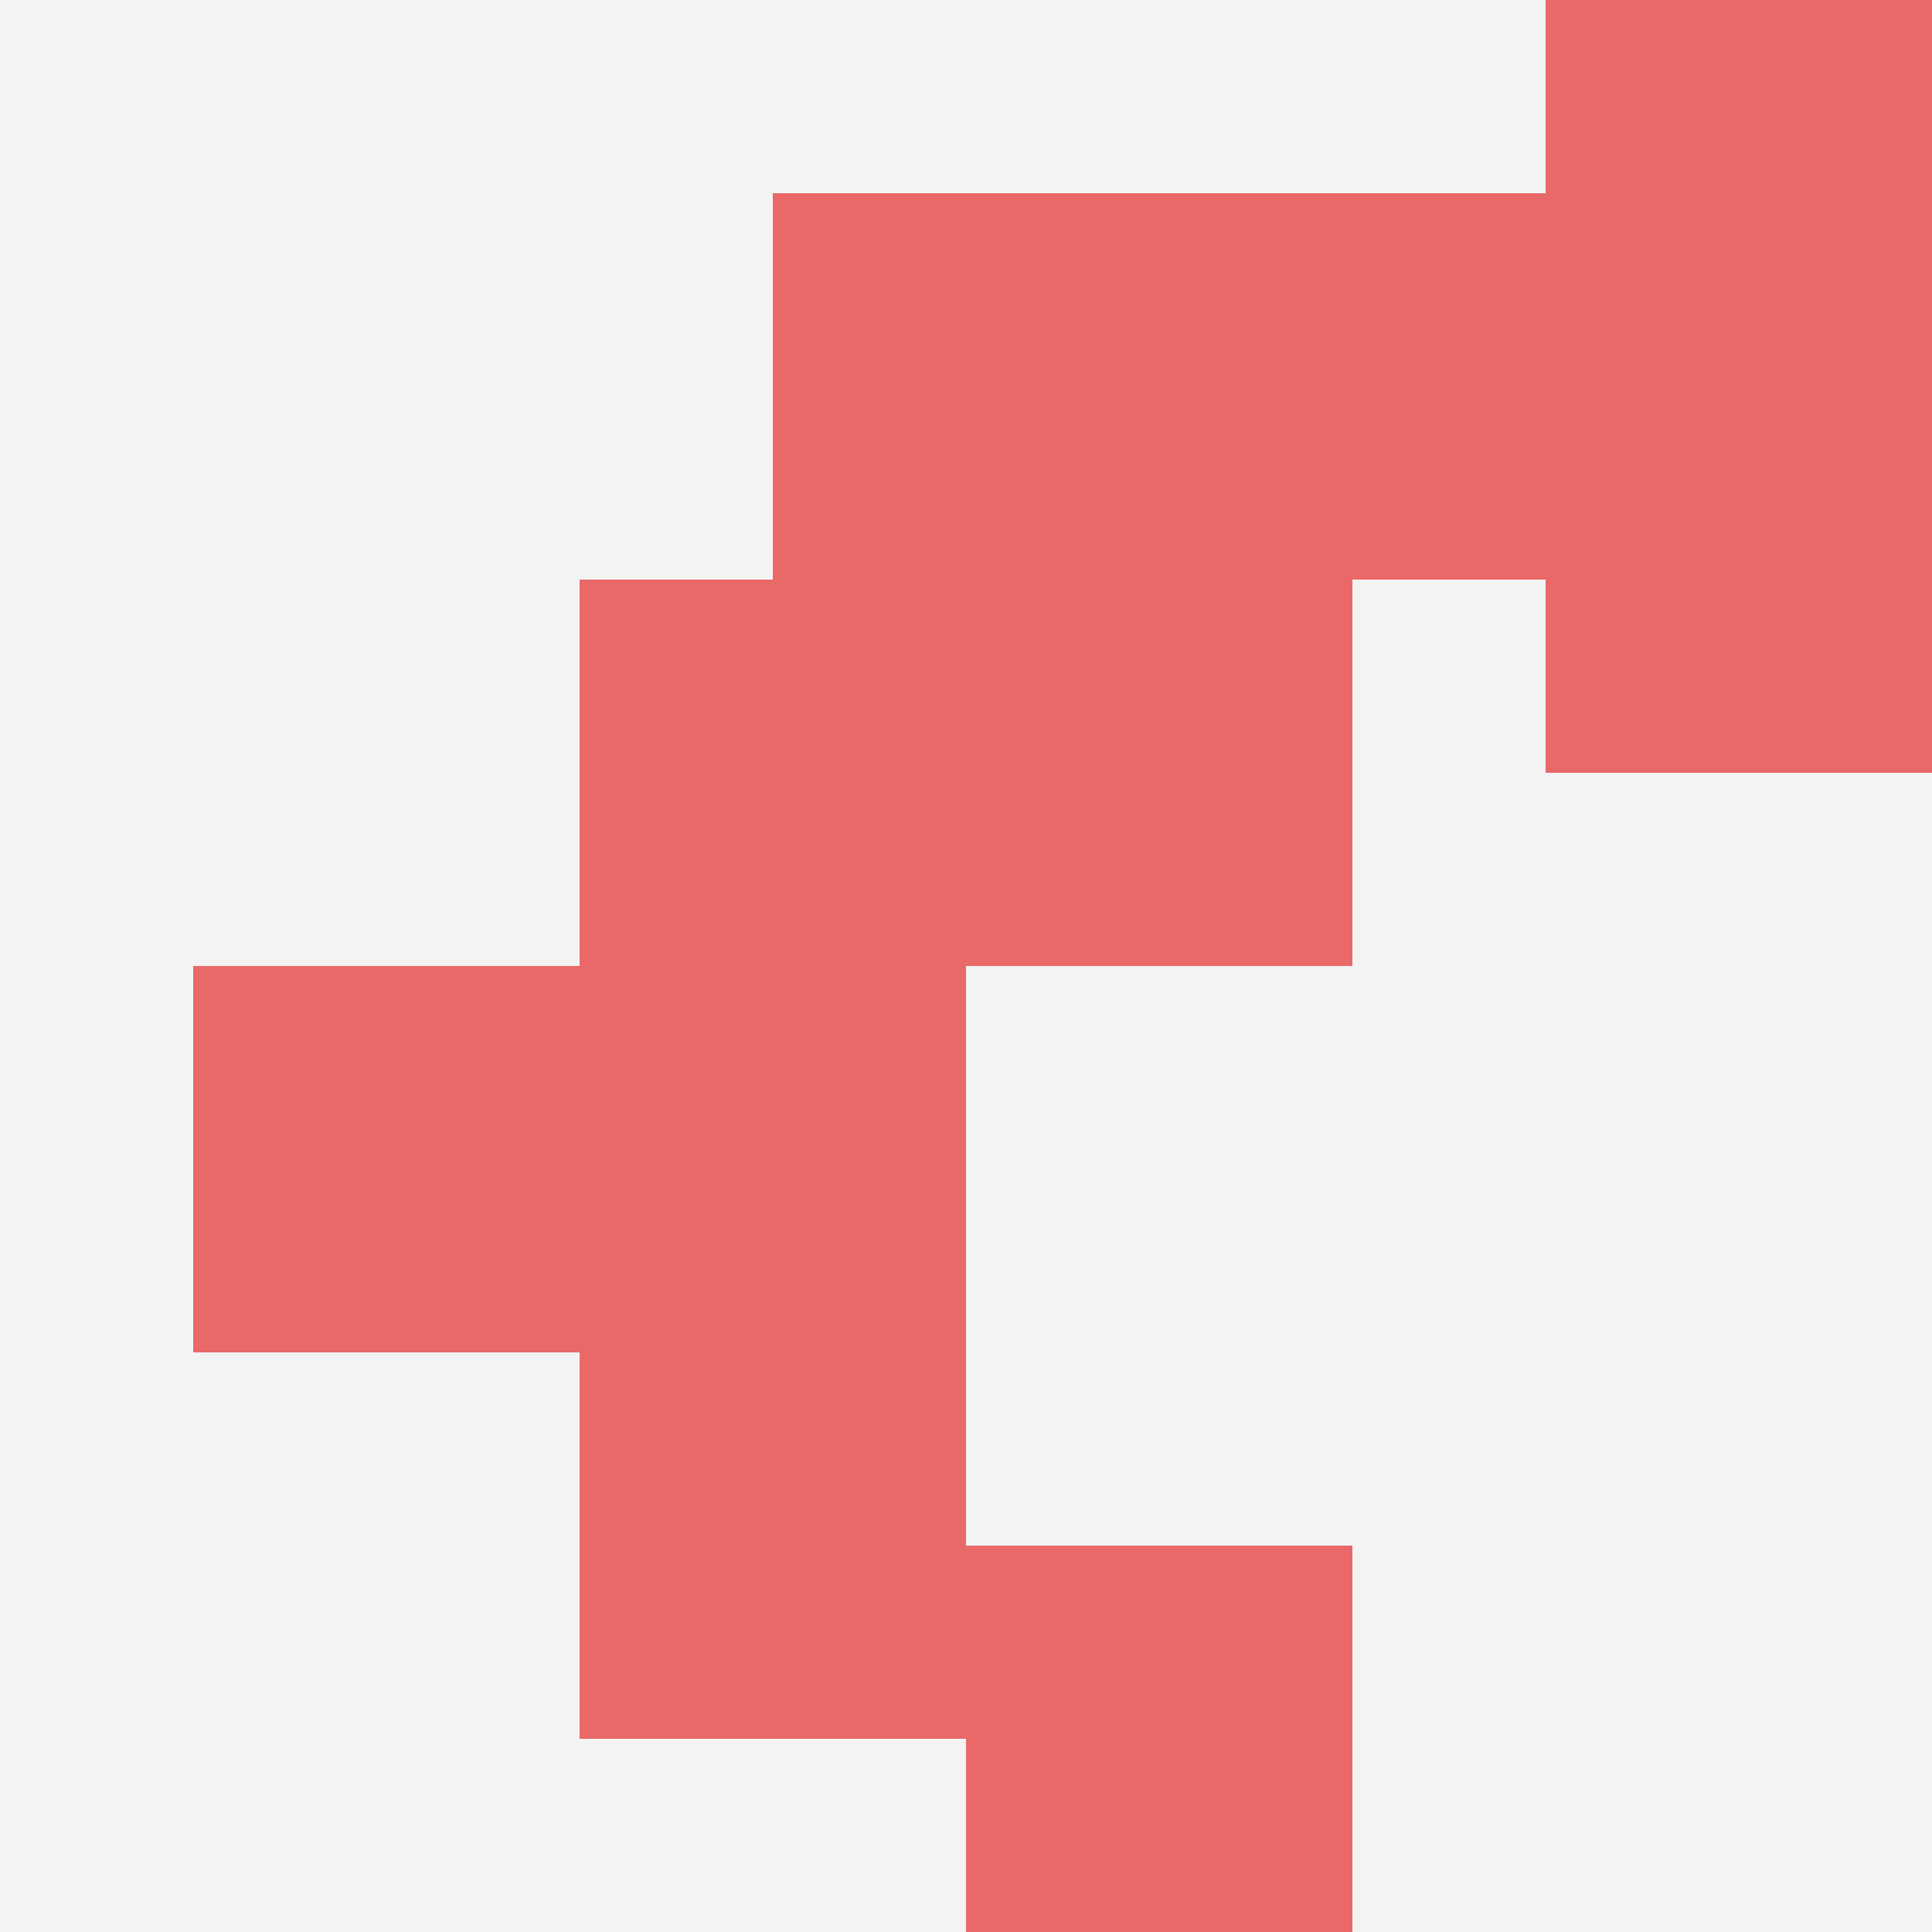
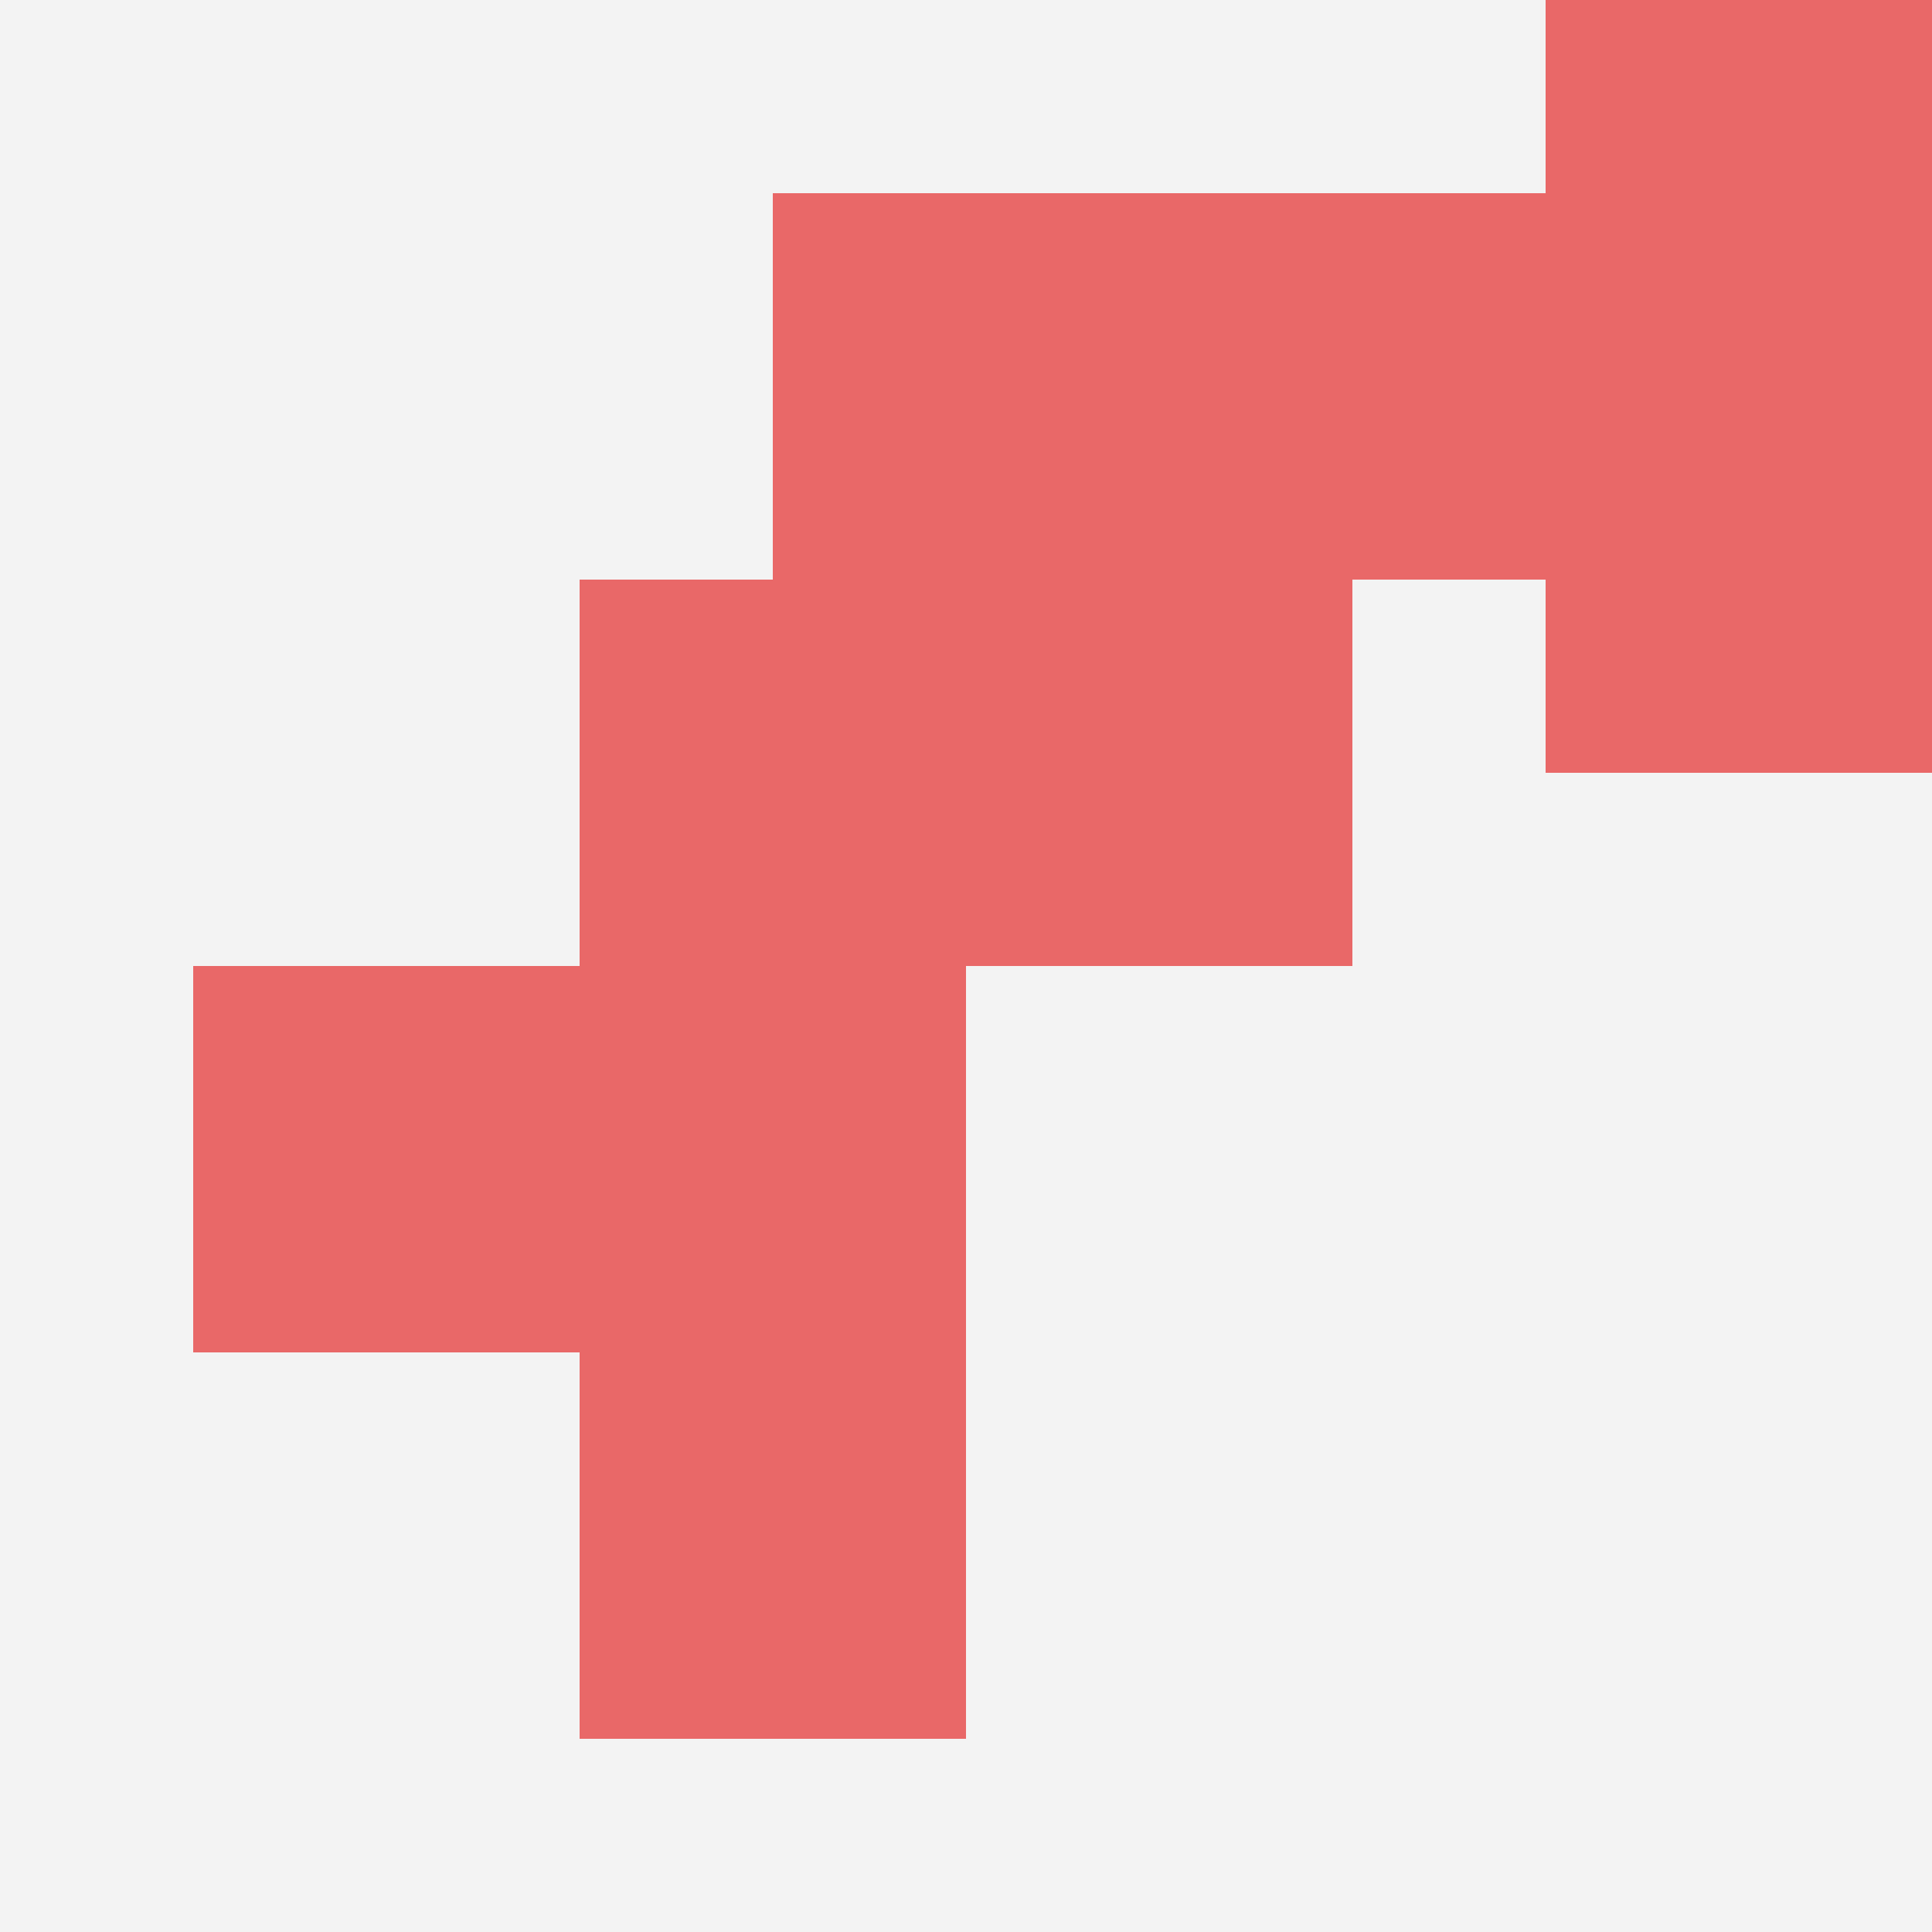
<svg xmlns="http://www.w3.org/2000/svg" id="ten-svg" preserveAspectRatio="xMinYMin meet" viewBox="0 0 10 10">
  <rect x="0" y="0" width="10" height="10" fill="#F3F3F3" />
  <rect class="t" x="1" y="5" />
  <rect class="t" x="4" y="1" />
  <rect class="t" x="3" y="3" />
  <rect class="t" x="6" y="1" />
-   <rect class="t" x="5" y="8" />
  <rect class="t" x="8" y="0" />
  <rect class="t" x="8" y="2" />
  <rect class="t" x="3" y="5" />
  <rect class="t" x="5" y="3" />
  <rect class="t" x="3" y="7" />
  <style>.t{width:2px;height:2px;fill:#E96868} #ten-svg{shape-rendering:crispedges;}</style>
</svg>